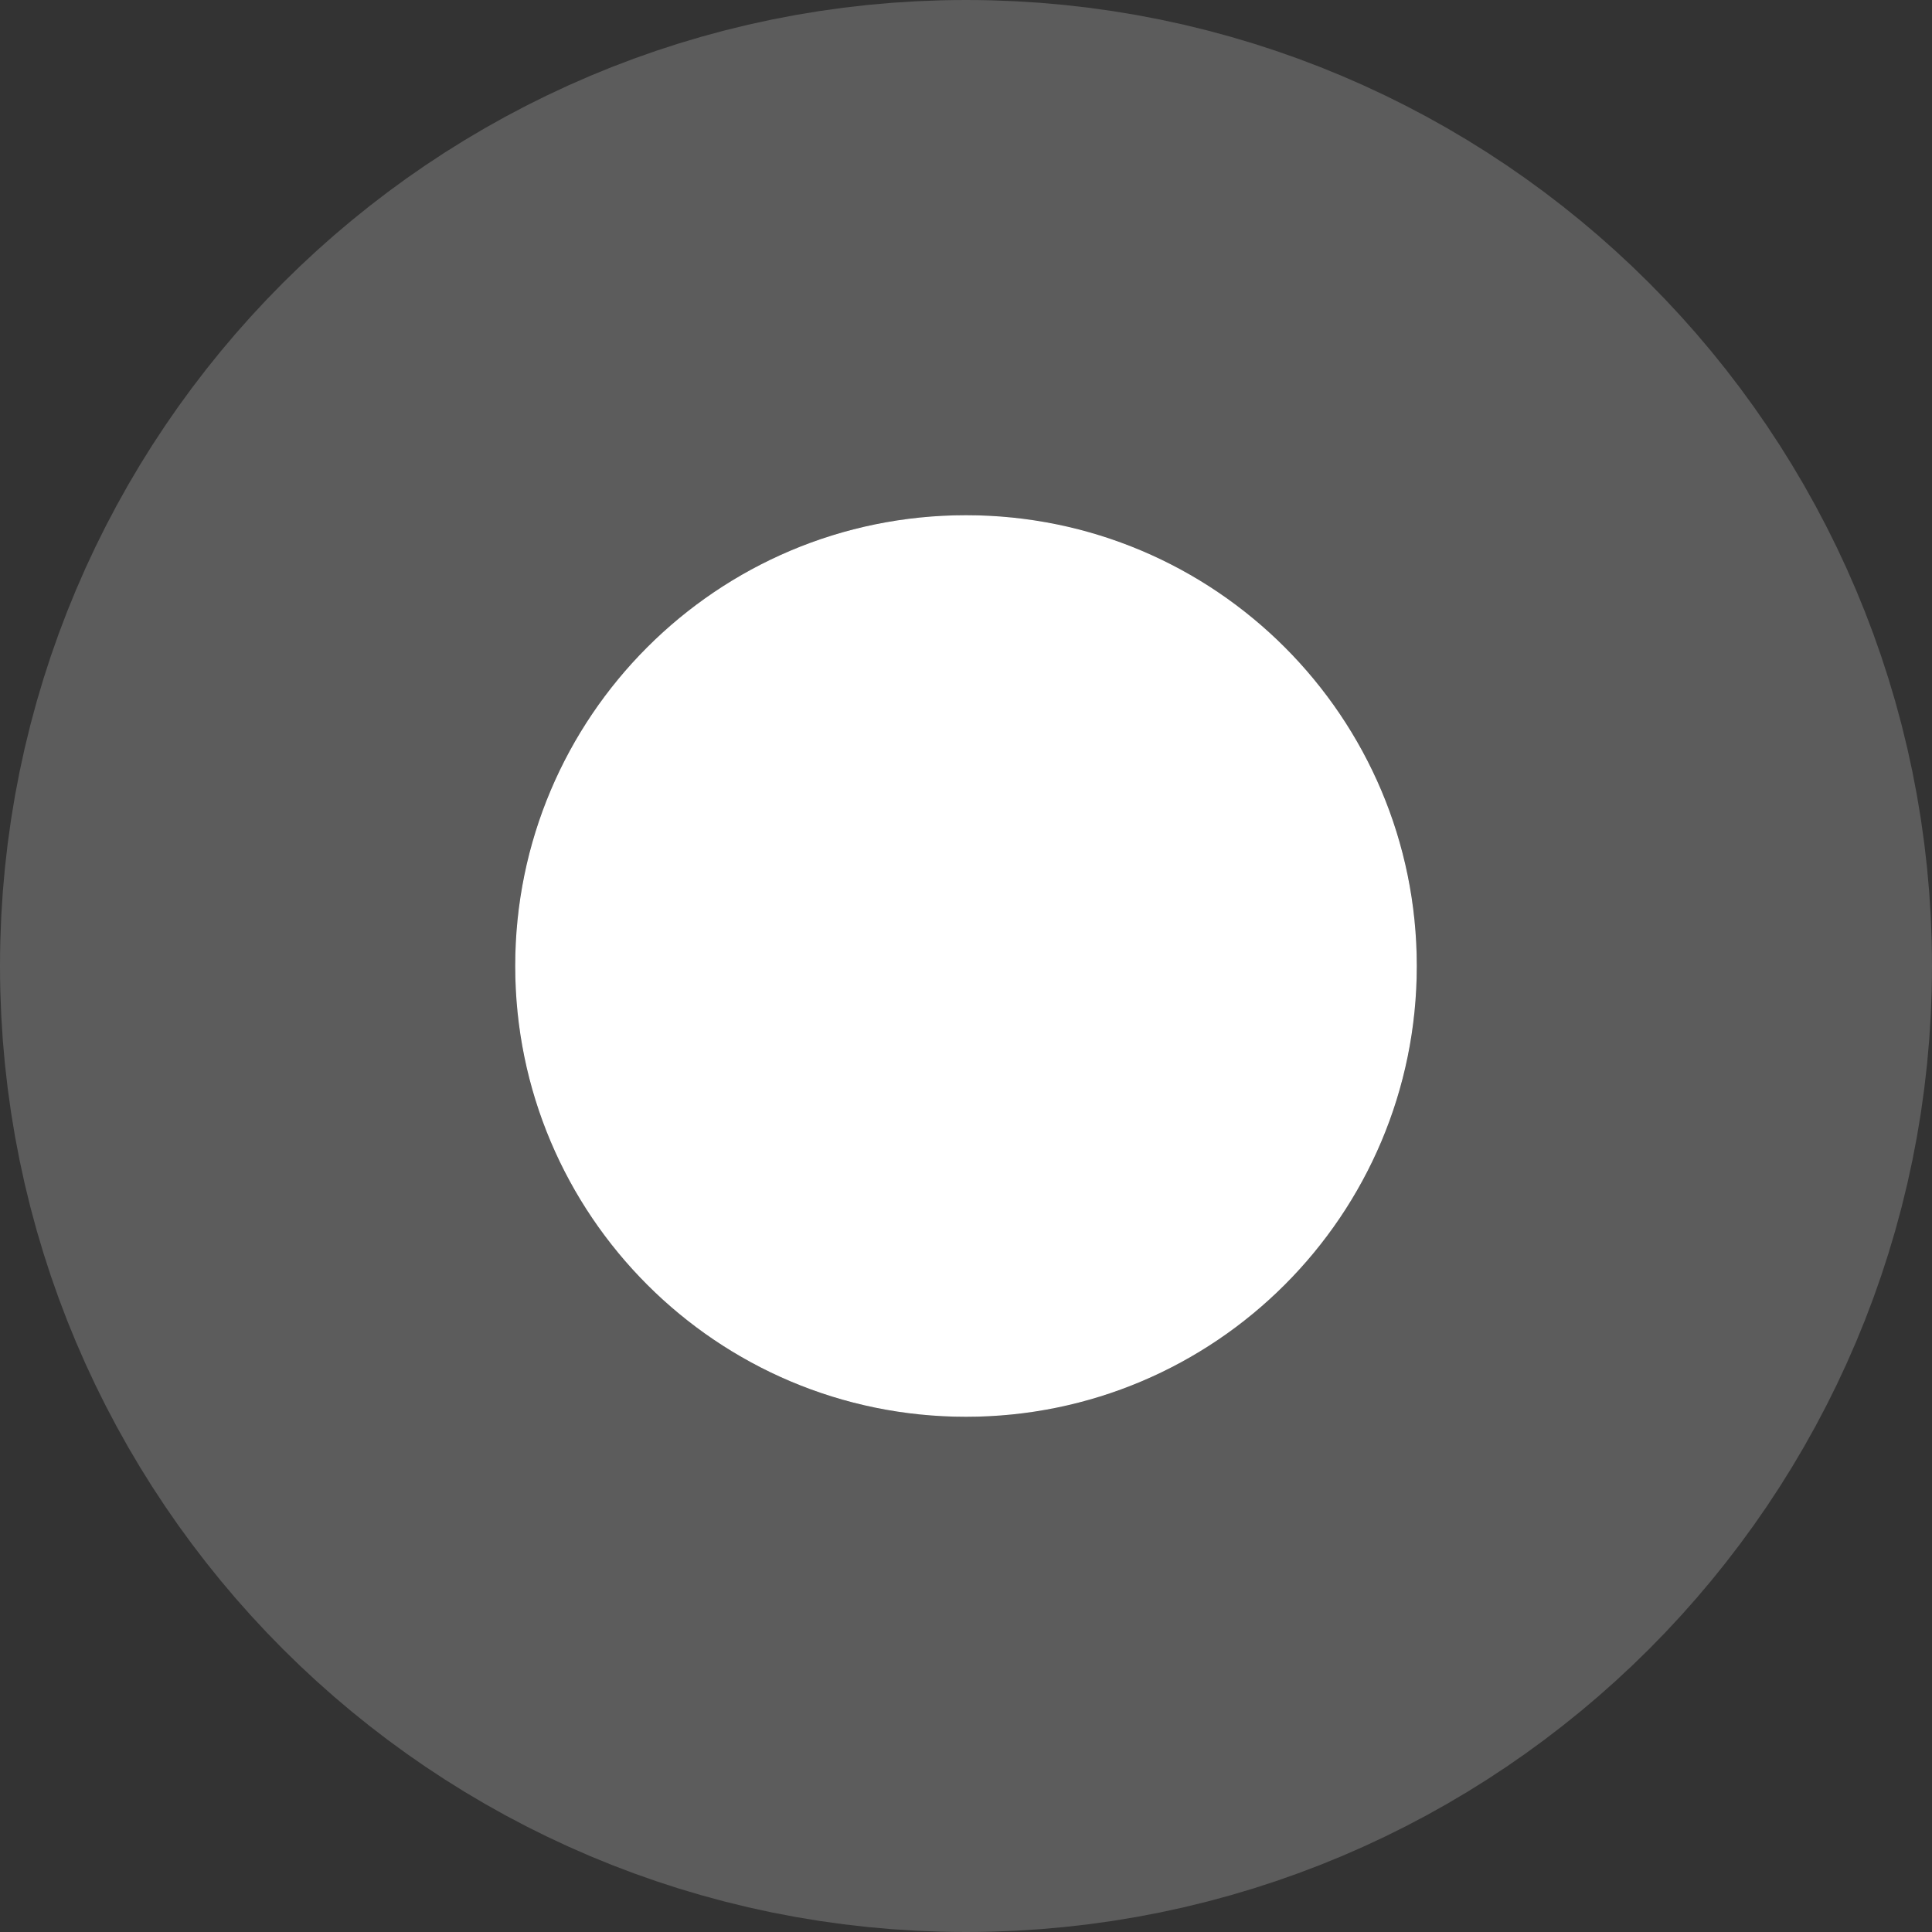
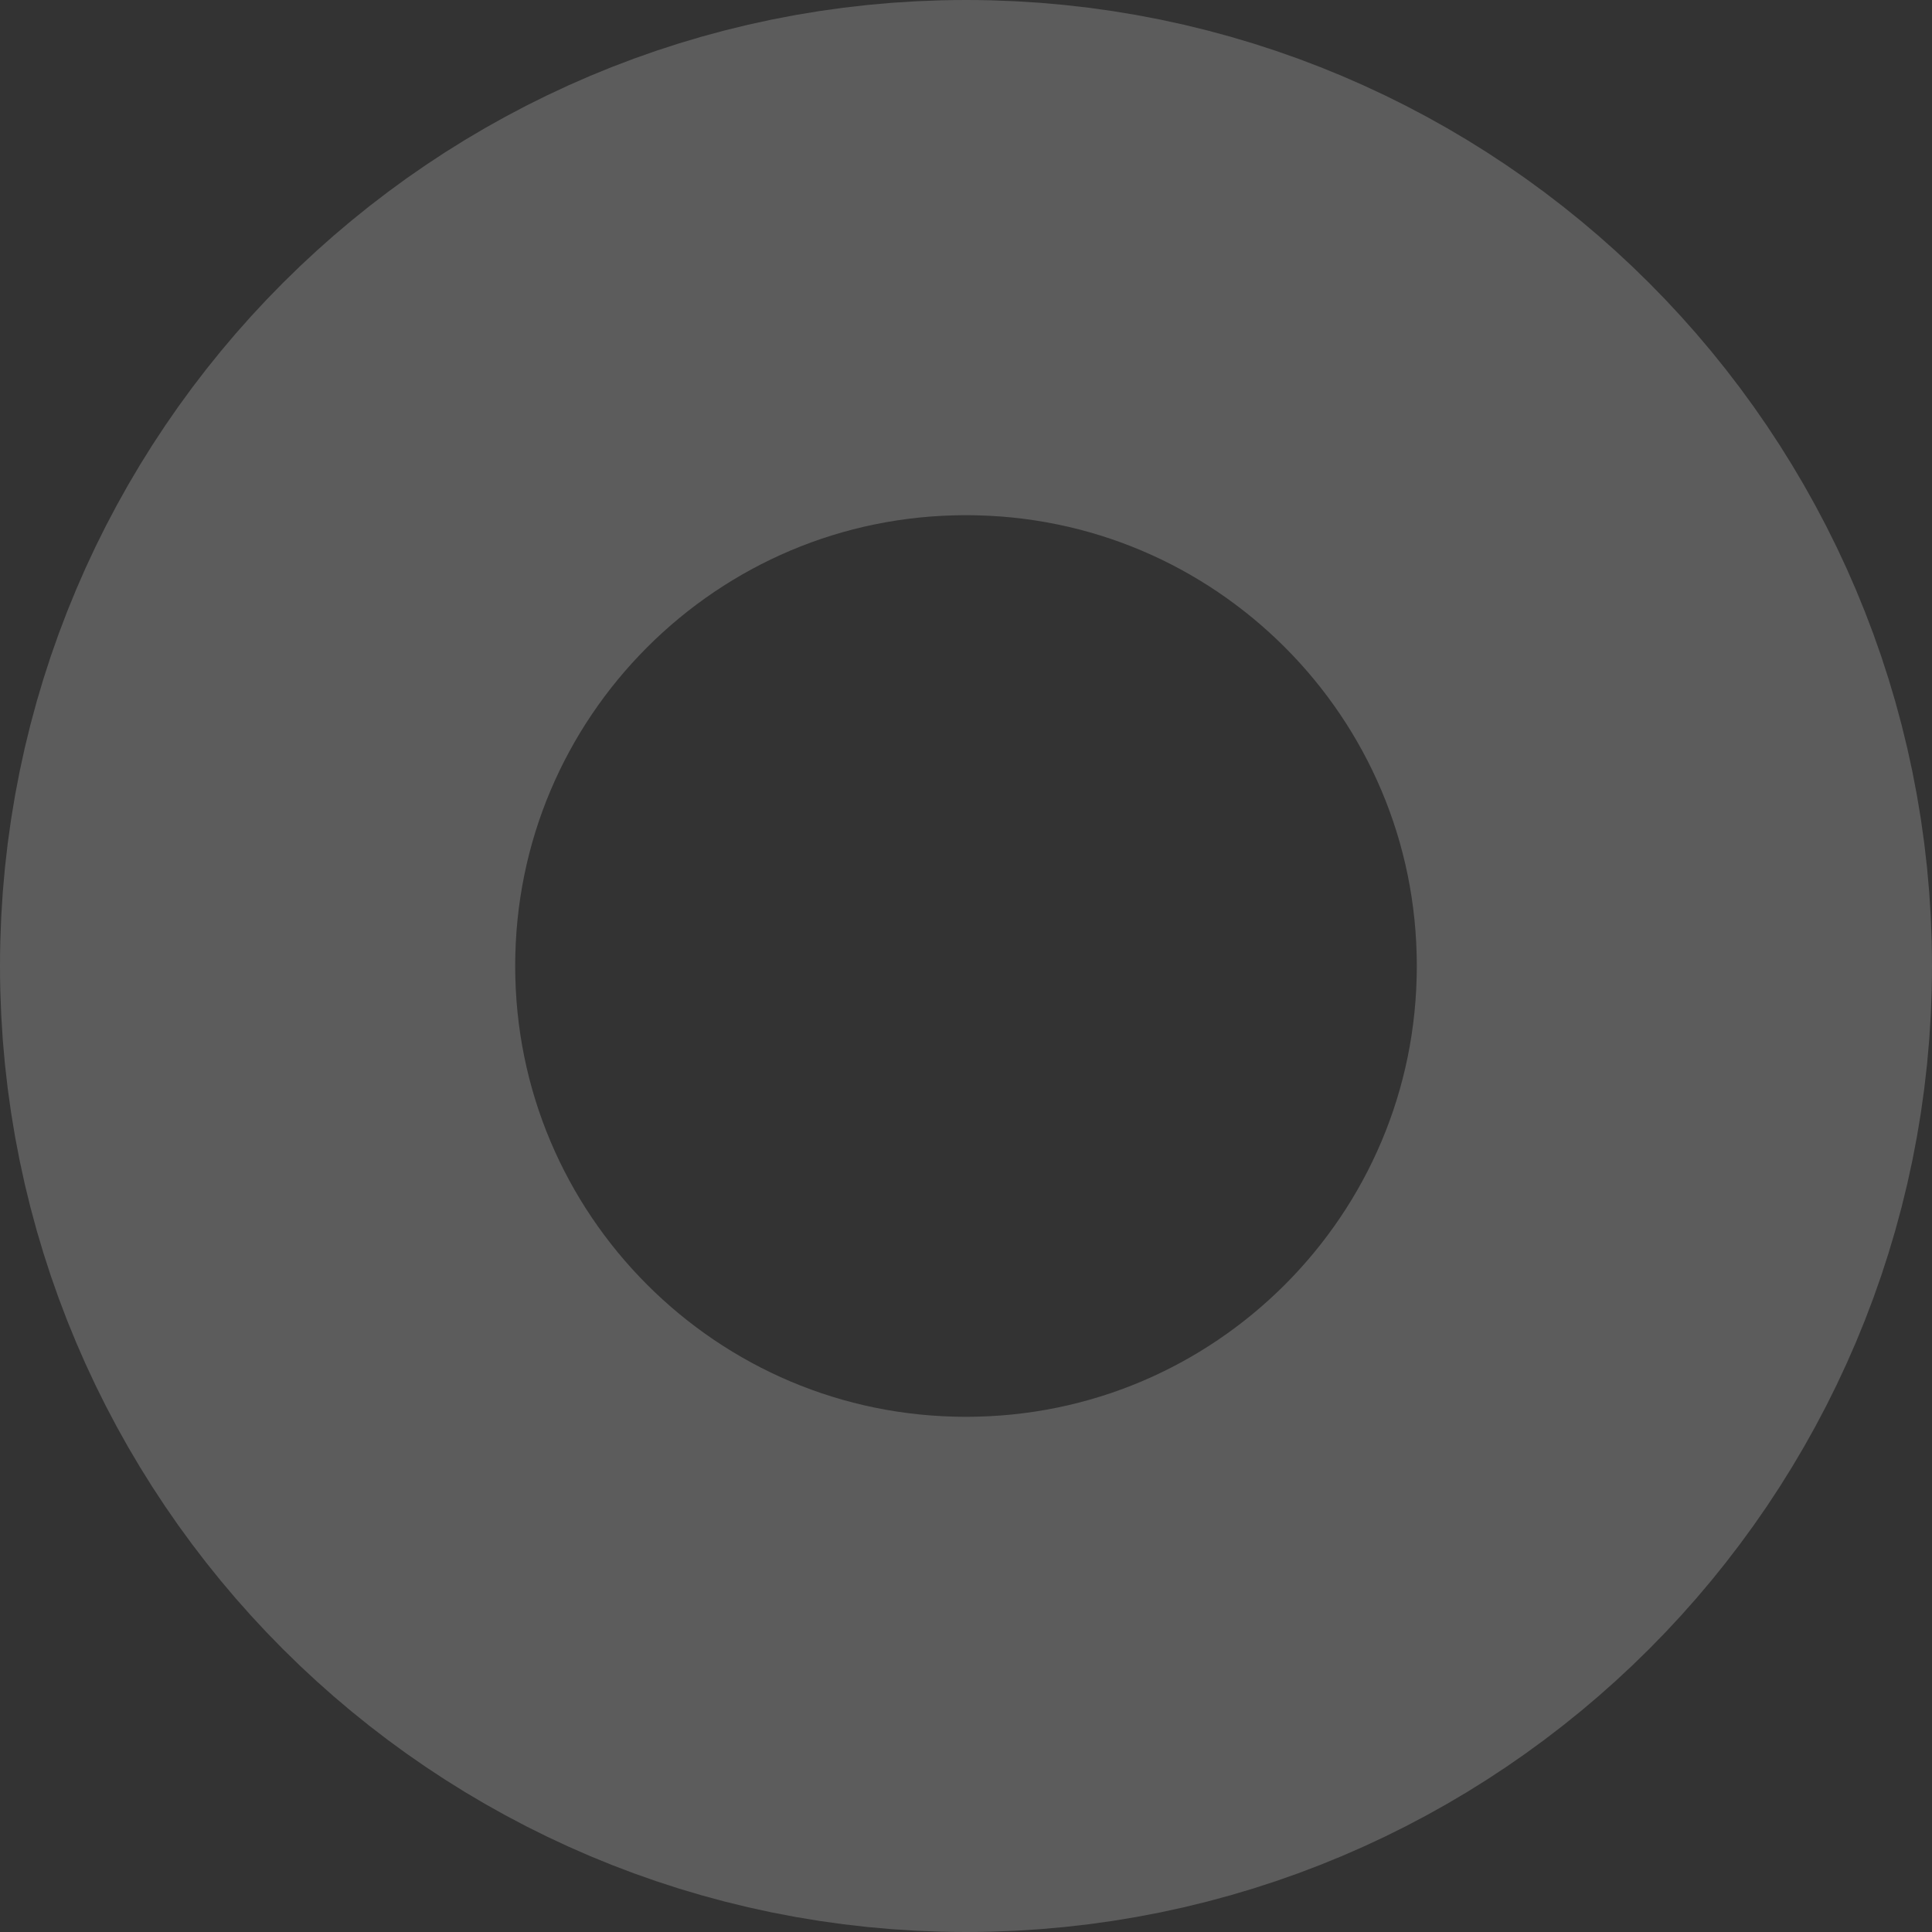
<svg xmlns="http://www.w3.org/2000/svg" width="15" height="15" viewBox="0 0 15 15" fill="none">
  <rect x="0" y="0" width="15" height="15" fill="#333333" stroke="none" />
  <g clip-path="url(#clip0_346_1506)">
    <g clip-path="url(#clip1_346_1506)">
      <g clip-path="url(#clip2_346_1506)">
-         <path d="M7.5 11C9.433 11 11 9.433 11 7.5C11 5.567 9.433 4 7.5 4C5.567 4 4 5.567 4 7.5C4 9.433 5.567 11 7.5 11Z" fill="white" />
        <path d="M7.5 13C10.538 13 13 10.538 13 7.5C13 4.462 10.538 2 7.5 2C4.462 2 2 4.462 2 7.5C2 10.538 4.462 13 7.5 13Z" stroke="white" stroke-opacity="0.2" stroke-width="4" />
      </g>
    </g>
  </g>
  <defs>
    <clipPath id="clip0_346_1506">
      <rect width="15" height="15" fill="white" />
    </clipPath>
    <clipPath id="clip1_346_1506">
      <rect width="15" height="15" fill="white" />
    </clipPath>
    <clipPath id="clip2_346_1506">
      <rect width="15" height="15" fill="white" />
    </clipPath>
  </defs>
</svg>